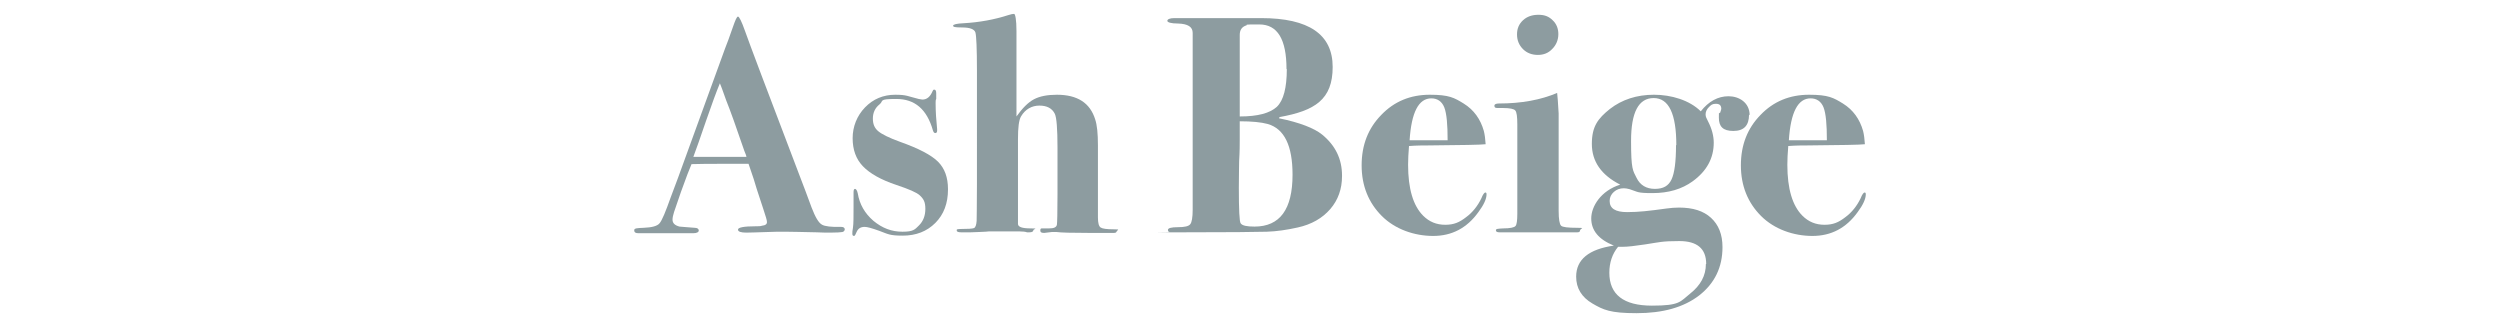
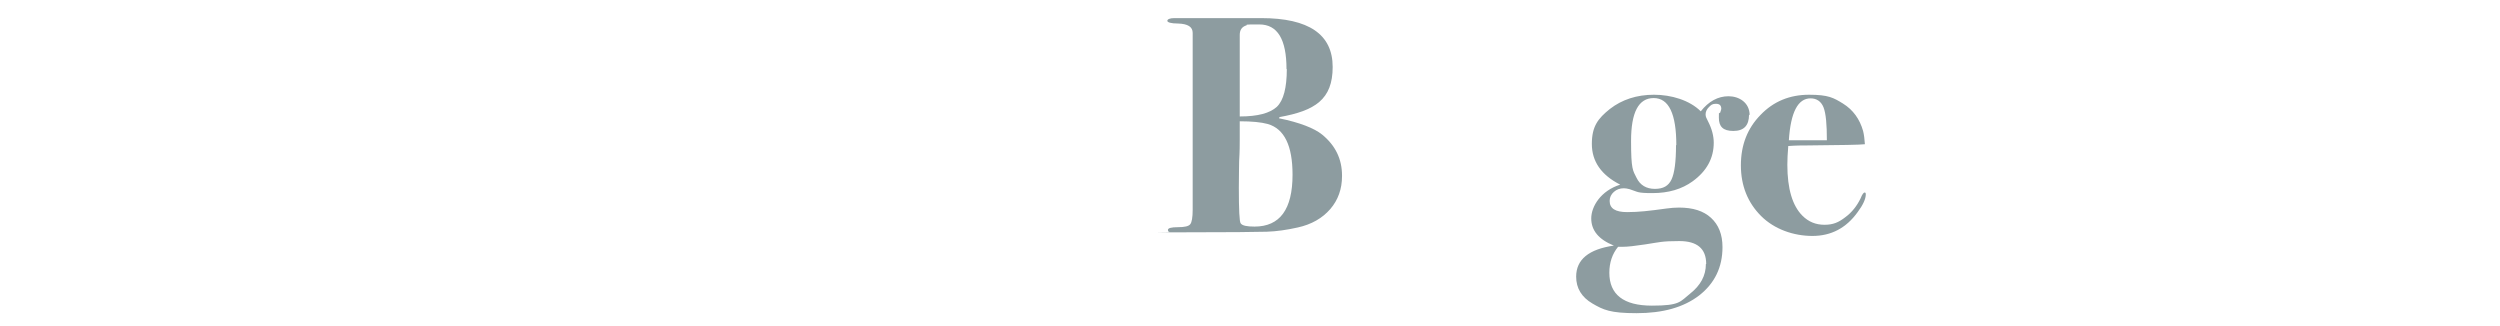
<svg xmlns="http://www.w3.org/2000/svg" id="_レイヤー_1" version="1.1" viewBox="0 0 828.6 108.1">
  <defs>
    <style>
      .st0 {
        fill: #8d9ca0;
      }
    </style>
  </defs>
-   <path class="st0" d="M280,75.9c0,.5-.3.9-.8,1-.5.1-1.8.2-3.9.2s-2.1,0-4.6-.1c-5.1-.1-8.5-.2-10.4-.2s-4.2,0-5.9.1c-3.4.1-5.7.2-7,.2-1.8,0-2.8-.3-2.8-1s1.9-1.1,5.8-1.1c1,0,1.7,0,2.2-.2,1.1-.1,1.6-.5,1.6-1.2s-.4-1.8-1.2-4.3l-2.2-6.7c-.4-1.5-1.3-4.3-2.7-8.3h-9.8c-2.9,0-5.9,0-9.1.1-.6,1.4-1.8,4.4-3.5,9.2l-2.3,6.7c-.3,1-.5,1.8-.5,2.5,0,1.2.8,1.9,2.3,2.3.3,0,2,.2,5,.4,1,0,1.4.4,1.4.9s-.6.9-1.8.9h-18.2c-1,0-1.4-.3-1.4-1s1.1-.7,3.2-.8c2.7-.1,4.5-.6,5.2-1.5.8-.9,2-3.8,3.7-8.6,1.3-3.4,3.2-8.5,5.6-15.2l12.4-34.1c.6-1.5,1.5-3.9,2.6-7.1.8-2.3,1.3-3.5,1.7-3.5s1.2,1.6,2.3,4.7c1.4,4,7.4,19.9,18,47.7,1.4,3.5,2.7,7.2,4.1,10.9,1.2,3.1,2.3,5.1,3.5,5.7.9.5,3,.8,6.3.7.8,0,1.2.3,1.2.9ZM247.4,51.9c0-.2-.3-.9-.7-1.9-2.7-7.9-4.7-13.5-6-16.7-.3-.9-.8-2.2-1.4-3.9l-.7-1.8c-1.2,2.9-2.7,7-4.5,12.2-2,5.8-3.4,9.9-4.3,12.2h17.5Z" />
-   <path class="st0" d="M314.2,62.8c0,4.6-1.4,8.3-4.2,11.1-2.8,2.8-6.4,4.2-10.8,4.2s-4.8-.5-7.8-1.6c-2.5-.9-4-1.3-4.8-1.3-1.3,0-2.1.5-2.6,1.5-.4,1-.7,1.5-.9,1.5-.4,0-.6-.2-.6-.7s0-1.1.2-2c.2-1.3.2-3.6.2-6.8v-5c0-.8.2-1.1.5-1.1s.7.5.9,1.5c.6,3.6,2.3,6.6,5.2,9.1,2.9,2.4,6,3.6,9.6,3.6s4.1-.7,5.5-2.1c1.4-1.4,2.1-3.2,2.1-5.5s-.6-3.3-1.9-4.5c-1-.9-3.5-2-7.7-3.4-5.1-1.7-8.8-3.8-11.1-6.2-2.3-2.4-3.4-5.5-3.4-9.3s1.4-7.4,4.1-10.2c2.7-2.8,6.1-4.2,10-4.2s4.1.5,7.8,1.4c.5.1,1,.2,1.2.2,1.5,0,2.6-.9,3.4-2.8.1-.3.3-.5.5-.5.5,0,.7.4.7,1.2v1.9c-.2.3-.2.8-.2,1.4,0,2.8.2,5.7.5,8.6v.5c0,.5-.2.8-.6.8s-.6-.3-.8-.9c-2-7-6-10.4-12.1-10.4s-4.1.6-5.6,1.8c-1.5,1.2-2.2,2.8-2.2,4.7s.6,3.2,1.8,4.2c1.2,1,3.6,2.2,7.2,3.5,6.2,2.2,10.4,4.4,12.6,6.6,2.2,2.2,3.3,5.2,3.3,9.1Z" />
-   <path class="st0" d="M370.1,76.6c0,.4-.3.6-.9.6,0,0-.6,0-2,0h-6.1c-5.9,0-9.5-.1-10.9-.3h-1.6l-2.5.3c-.9,0-1.3-.2-1.3-.8s.2-.7.5-.7h2.4c1.5,0,2.4-.3,2.6-1.2.1-.5.2-4,.2-10.2v-15.3c0-6.3-.3-10.1-.9-11.3-.9-1.8-2.6-2.7-5.1-2.7s-4.7,1.2-6.1,3.6c-.7,1.2-1,3.7-1,7.5v28.1c0,1,1.3,1.5,4.2,1.5s.9.2.9.6-.4.7-1.3.7h-.8c-.5-.2-1.4-.3-2.5-.3h-10.2c0,.1-6,.3-6,.3h-3.1c-1,0-1.5-.2-1.5-.6s0-.3.2-.4c.1,0,.4-.1.9-.1,2.6,0,4.1-.1,4.6-.3.5-.2.8-1,.9-2.4,0-.8.1-4.9.1-12.3V23.5c0-7.4-.2-11.6-.5-12.7-.3-1.1-1.8-1.7-4.4-1.7s-3-.2-3-.6,1.2-.7,3.5-.8c5.2-.3,10.2-1.2,14.8-2.7.9-.3,1.5-.4,1.9-.4s.8,1.9.8,5.7v28.3c2-2.8,3.9-4.7,5.8-5.7,1.9-1,4.4-1.5,7.6-1.5,6.8,0,11,2.7,12.7,8.2.6,1.8.9,4.6.9,8.6v23.9c0,1.8.3,2.9.9,3.3.6.4,2,.6,4.4.6s1,.2,1,.7Z" />
  <path class="st0" d="M444.8,58.4c0,4.2-1.3,7.9-3.9,10.9-2.6,3-6.2,5.1-10.8,6.1-3.6.8-7,1.3-10.2,1.4-3.2.1-12.6.2-28.3.2s-3.5,0-3.9-.1c-.4,0-.6-.3-.6-.7,0-.6,1.1-.9,3.3-.9s3.6-.3,4.1-1c.5-.6.8-2.2.8-4.8V10.9c0-2-1.6-3-4.8-3.1-2.4,0-3.6-.4-3.6-.9s.8-.9,2.3-.9h28.8c15.8,0,23.7,5.4,23.7,16.2s-5.9,14.5-17.6,16.6l-.2.4c6.9,1.4,11.7,3.3,14.3,5.4,4.4,3.6,6.6,8.1,6.6,13.6ZM428.4,57.9c0-9.6-2.7-15.2-8.2-16.8-2.2-.6-5.3-.9-9.3-.9v5.9c0,1.7,0,4.1-.2,7.3,0,1.6-.1,4.5-.1,8.8,0,7.4.2,11.3.6,11.8.5.8,2.1,1.1,4.6,1.1,8.4,0,12.6-5.7,12.6-17.2ZM426.4,22.9c0-9.9-3-14.8-9-14.8s-3.6.1-4.3.3c-1.5.5-2.2,1.5-2.2,3.2v27c6,0,10-1.1,12.3-3.2,2.2-2.1,3.3-6.3,3.3-12.5Z" />
-   <path class="st0" d="M492.7,64.4c0,1.5-.9,3.5-2.7,5.9-3.8,5.3-8.8,7.9-15,7.9s-12.6-2.2-17-6.6c-4.4-4.4-6.7-10-6.7-16.8s2.2-12.3,6.5-16.7c4.3-4.5,9.7-6.7,16.1-6.7s8.1,1,11.2,2.9c3.4,2.1,5.6,5.2,6.7,9.1.3,1.2.5,2.7.6,4.4-1.6.2-7.9.3-18.9.4-1.7,0-3.9,0-6.5.2-.2,2.4-.3,4.5-.3,6.2,0,8,1.7,13.6,5,16.9,2,2,4.4,3,7.3,3s4.7-.8,6.9-2.5c2.2-1.6,3.9-3.8,5.1-6.3.5-1.3,1-1.9,1.3-1.9s.4.2.4.6ZM479.8,46.5c0-5.2-.3-8.8-1.1-10.9-.8-2-2.3-3-4.3-3-4.2,0-6.6,4.6-7.2,13.9h12.6Z" />
-   <path class="st0" d="M523.7,76.3c0,.5-.3.7-.9.7h-25.8c-.8,0-1.2-.2-1.2-.7s.8-.5,2.4-.6c2.3,0,3.7-.3,4.1-.8.4-.4.6-1.8.6-4.1v-29.5c0-2.6-.2-4.2-.7-4.7-.4-.5-1.8-.8-4-.8s-2.3,0-2.5-.1c-.2,0-.4-.3-.4-.7s.5-.7,1.5-.7c7.5,0,13.9-1.2,19.3-3.5.1.8.3,3.1.5,6.8v32.3c0,2.8.3,4.4.8,4.9.5.5,2.3.7,5.3.7s1.1.2,1.1.7ZM516.5,11.3c0,1.9-.7,3.6-2,4.9-1.3,1.4-2.9,2-4.8,2s-3.6-.6-4.9-1.9c-1.3-1.3-2-2.9-2-4.9s.7-3.5,2-4.7c1.3-1.2,3-1.8,5.1-1.8s3.5.6,4.7,1.8c1.3,1.2,1.9,2.8,1.9,4.6Z" />
  <path class="st0" d="M579.7,38c0,3.6-1.7,5.4-5.2,5.4s-4.8-1.5-4.8-4.4.1-1,.4-1.6c.2-.6.4-1.1.4-1.3,0-1.2-.6-1.7-1.8-1.7s-1.6.4-2.3,1.1-1.1,1.5-1.1,2.4.3,1.2.8,2.3c1.3,2.5,1.9,4.9,1.9,7.1,0,5.1-2.3,9.4-7,12.8-3.6,2.6-8,3.9-13.3,3.9s-4.7-.4-7.6-1.3c-.7-.2-1.4-.3-1.9-.3-1.3,0-2.4.4-3.3,1.2-.9.8-1.4,1.8-1.4,3,0,2.5,1.9,3.7,5.8,3.7s7.3-.4,13.1-1.2c1.4-.2,2.8-.3,4.1-.3,4.6,0,8.1,1.1,10.6,3.4,2.5,2.3,3.8,5.5,3.8,9.7,0,6.7-2.6,12-7.7,16-5.2,4-12.1,5.9-20.8,5.9s-11-1.1-14.6-3.2-5.4-5.1-5.4-8.9c0-5.7,4.2-9.1,12.5-10.3-5-2-7.5-5-7.5-9s3.2-9.2,9.6-11.2c-6.3-3.2-9.4-7.7-9.4-13.5s2-8.4,6-11.6c4-3.1,8.9-4.7,14.6-4.7s11.8,1.8,15.5,5.5c2.6-3.3,5.7-5,9.2-5s7,2.1,7,6.3ZM565.5,87.5c0-5.1-3-7.6-8.9-7.6s-6.6.4-11.3,1.1c-3.3.5-5.8.8-7.5.8h-1.5c-1.9,2.3-2.9,5.2-2.9,8.6,0,7.2,4.7,10.9,14.1,10.9s9.3-1.3,12.7-4c3.4-2.7,5.2-5.9,5.2-9.8ZM555.6,48.1c0-10.4-2.5-15.6-7.5-15.6s-7.5,4.7-7.5,14.2.6,9.8,1.8,12.2c1.2,2.5,3.3,3.7,6.1,3.7s4.5-1,5.5-3.1c1-2.1,1.5-5.9,1.5-11.4Z" />
  <path class="st0" d="M618.4,64.4c0,1.5-.9,3.5-2.7,5.9-3.8,5.3-8.8,7.9-15,7.9s-12.6-2.2-17-6.6c-4.4-4.4-6.7-10-6.7-16.8s2.2-12.3,6.5-16.7c4.3-4.5,9.7-6.7,16.1-6.7s8.1,1,11.2,2.9c3.4,2.1,5.6,5.2,6.7,9.1.3,1.2.5,2.7.6,4.4-1.6.2-7.9.3-18.9.4-1.7,0-3.9,0-6.5.2-.2,2.4-.3,4.5-.3,6.2,0,8,1.7,13.6,5,16.9,2,2,4.4,3,7.3,3s4.7-.8,6.9-2.5c2.2-1.6,3.9-3.8,5.1-6.3.5-1.3,1-1.9,1.3-1.9s.4.2.4.6ZM605.5,46.5c0-5.2-.3-8.8-1.1-10.9-.8-2-2.3-3-4.3-3-4.2,0-6.6,4.6-7.2,13.9h12.6Z" />
</svg>